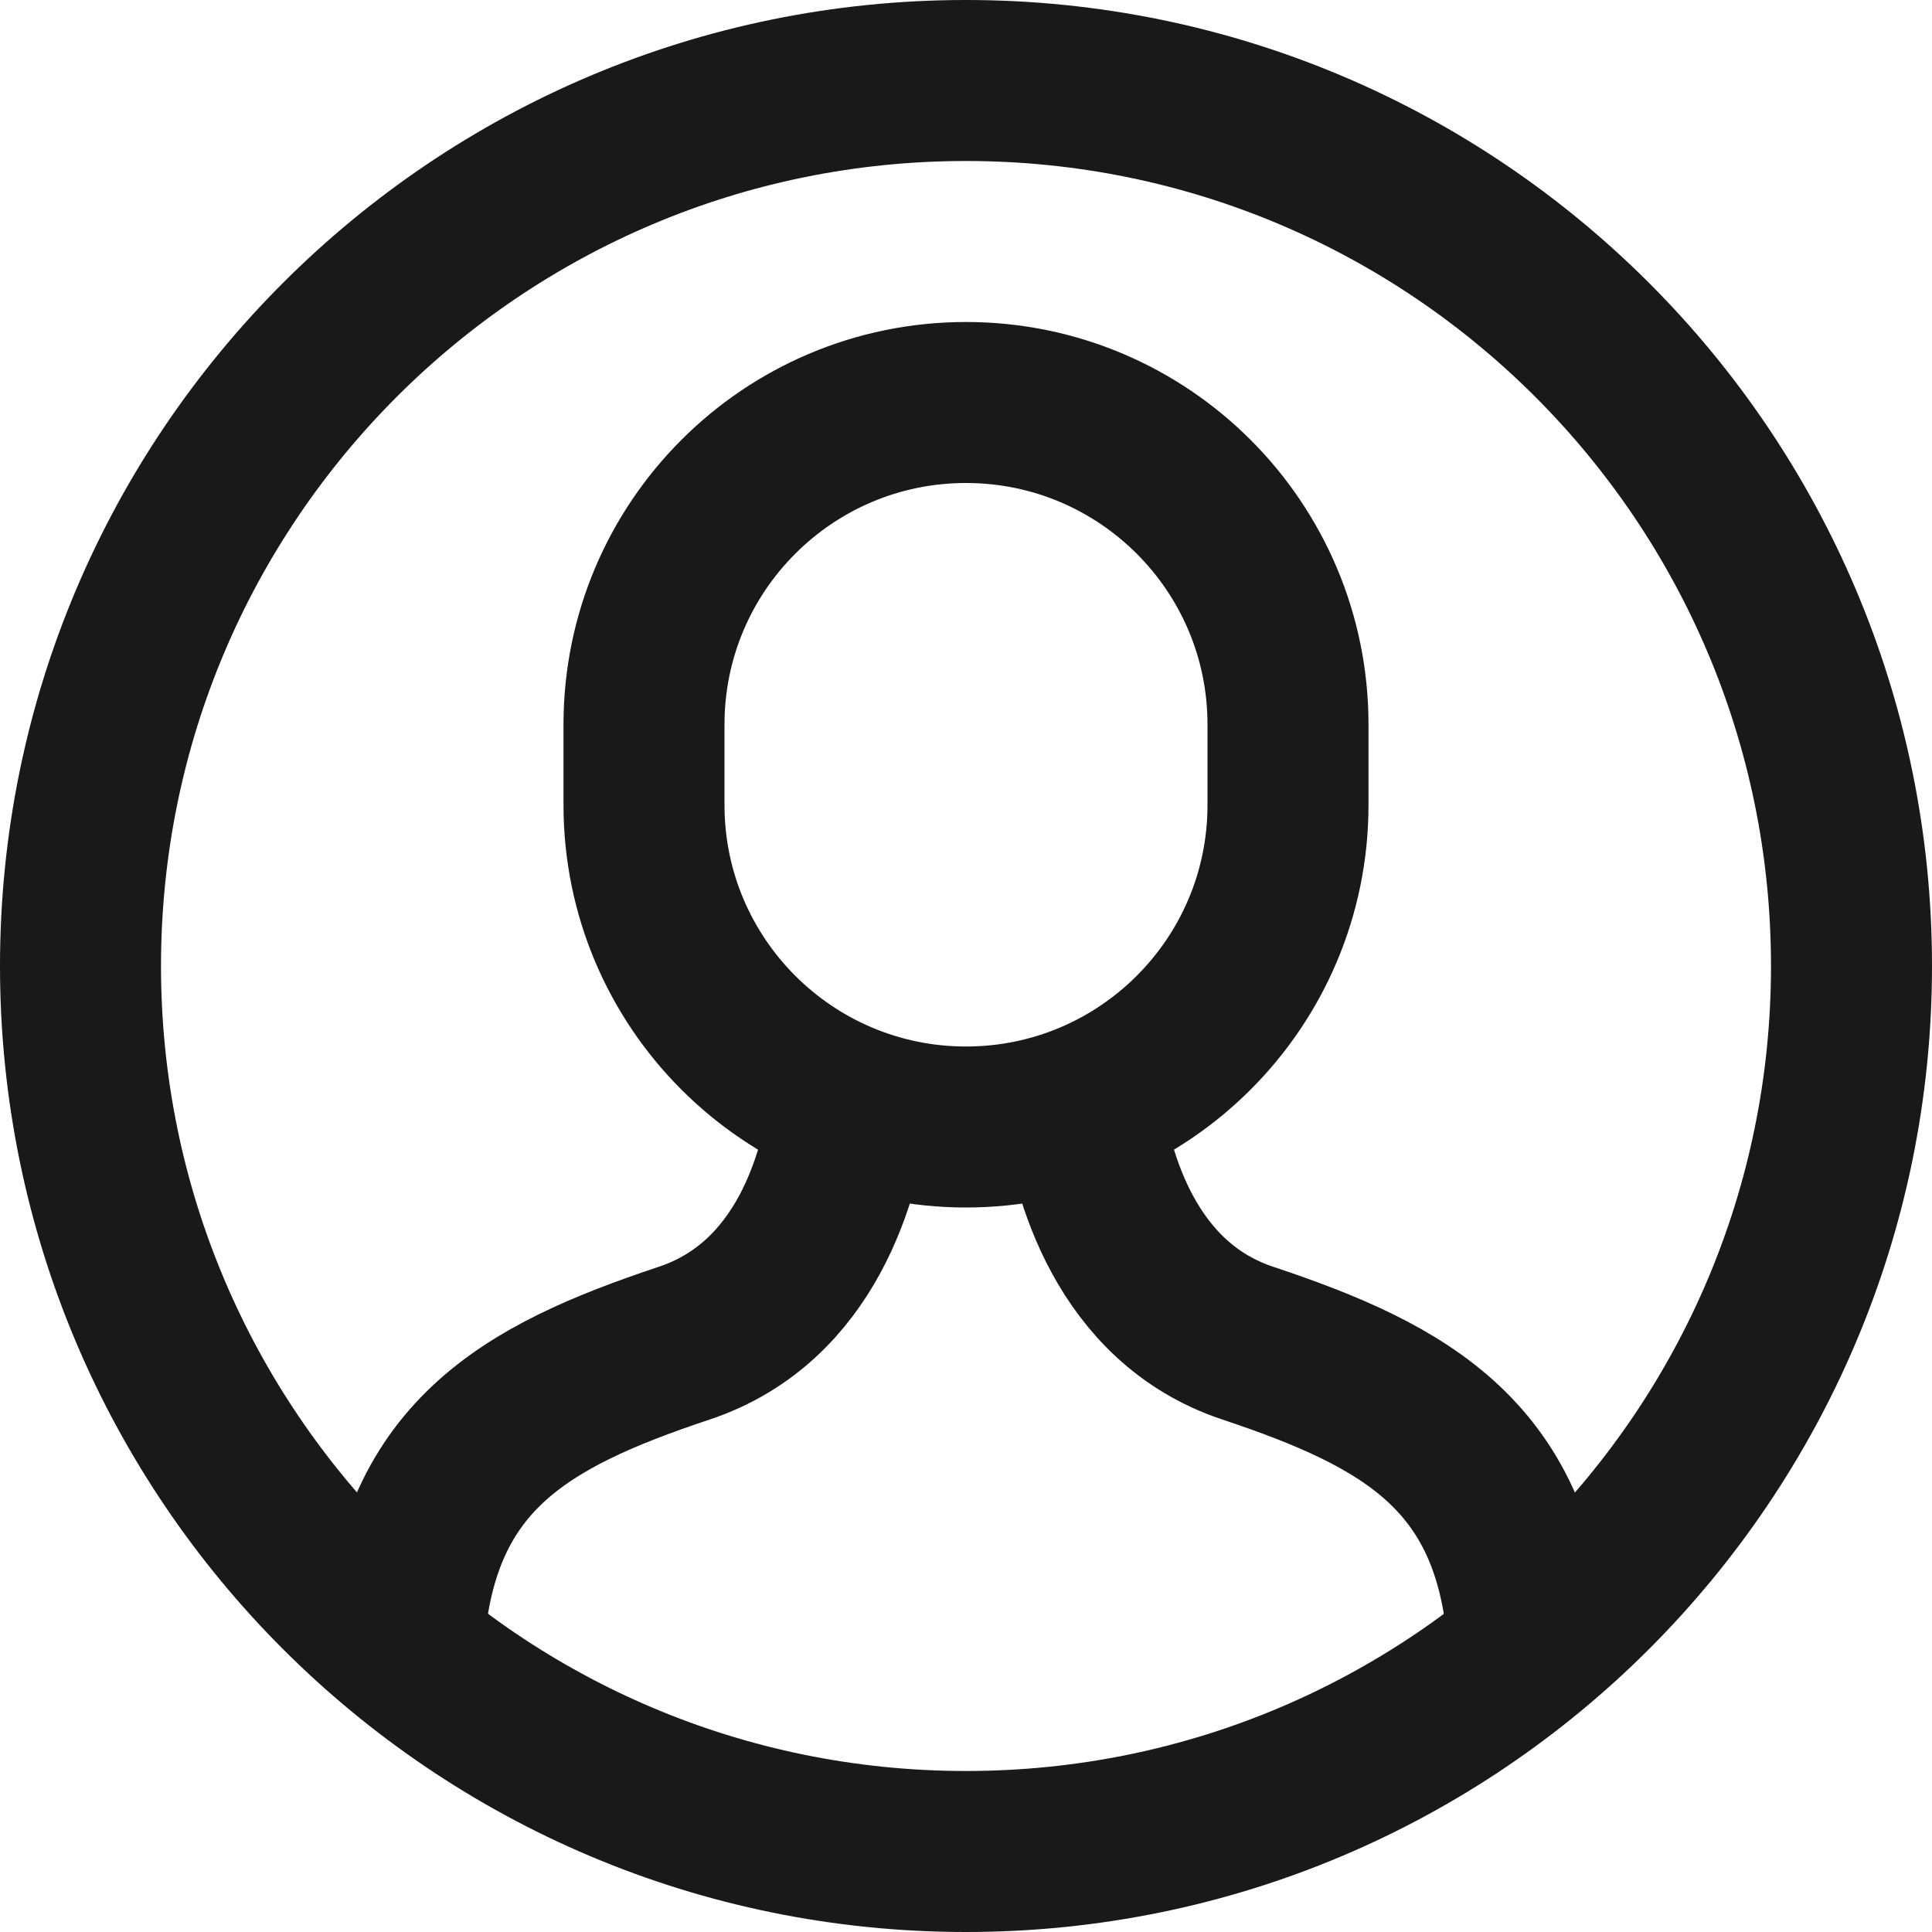
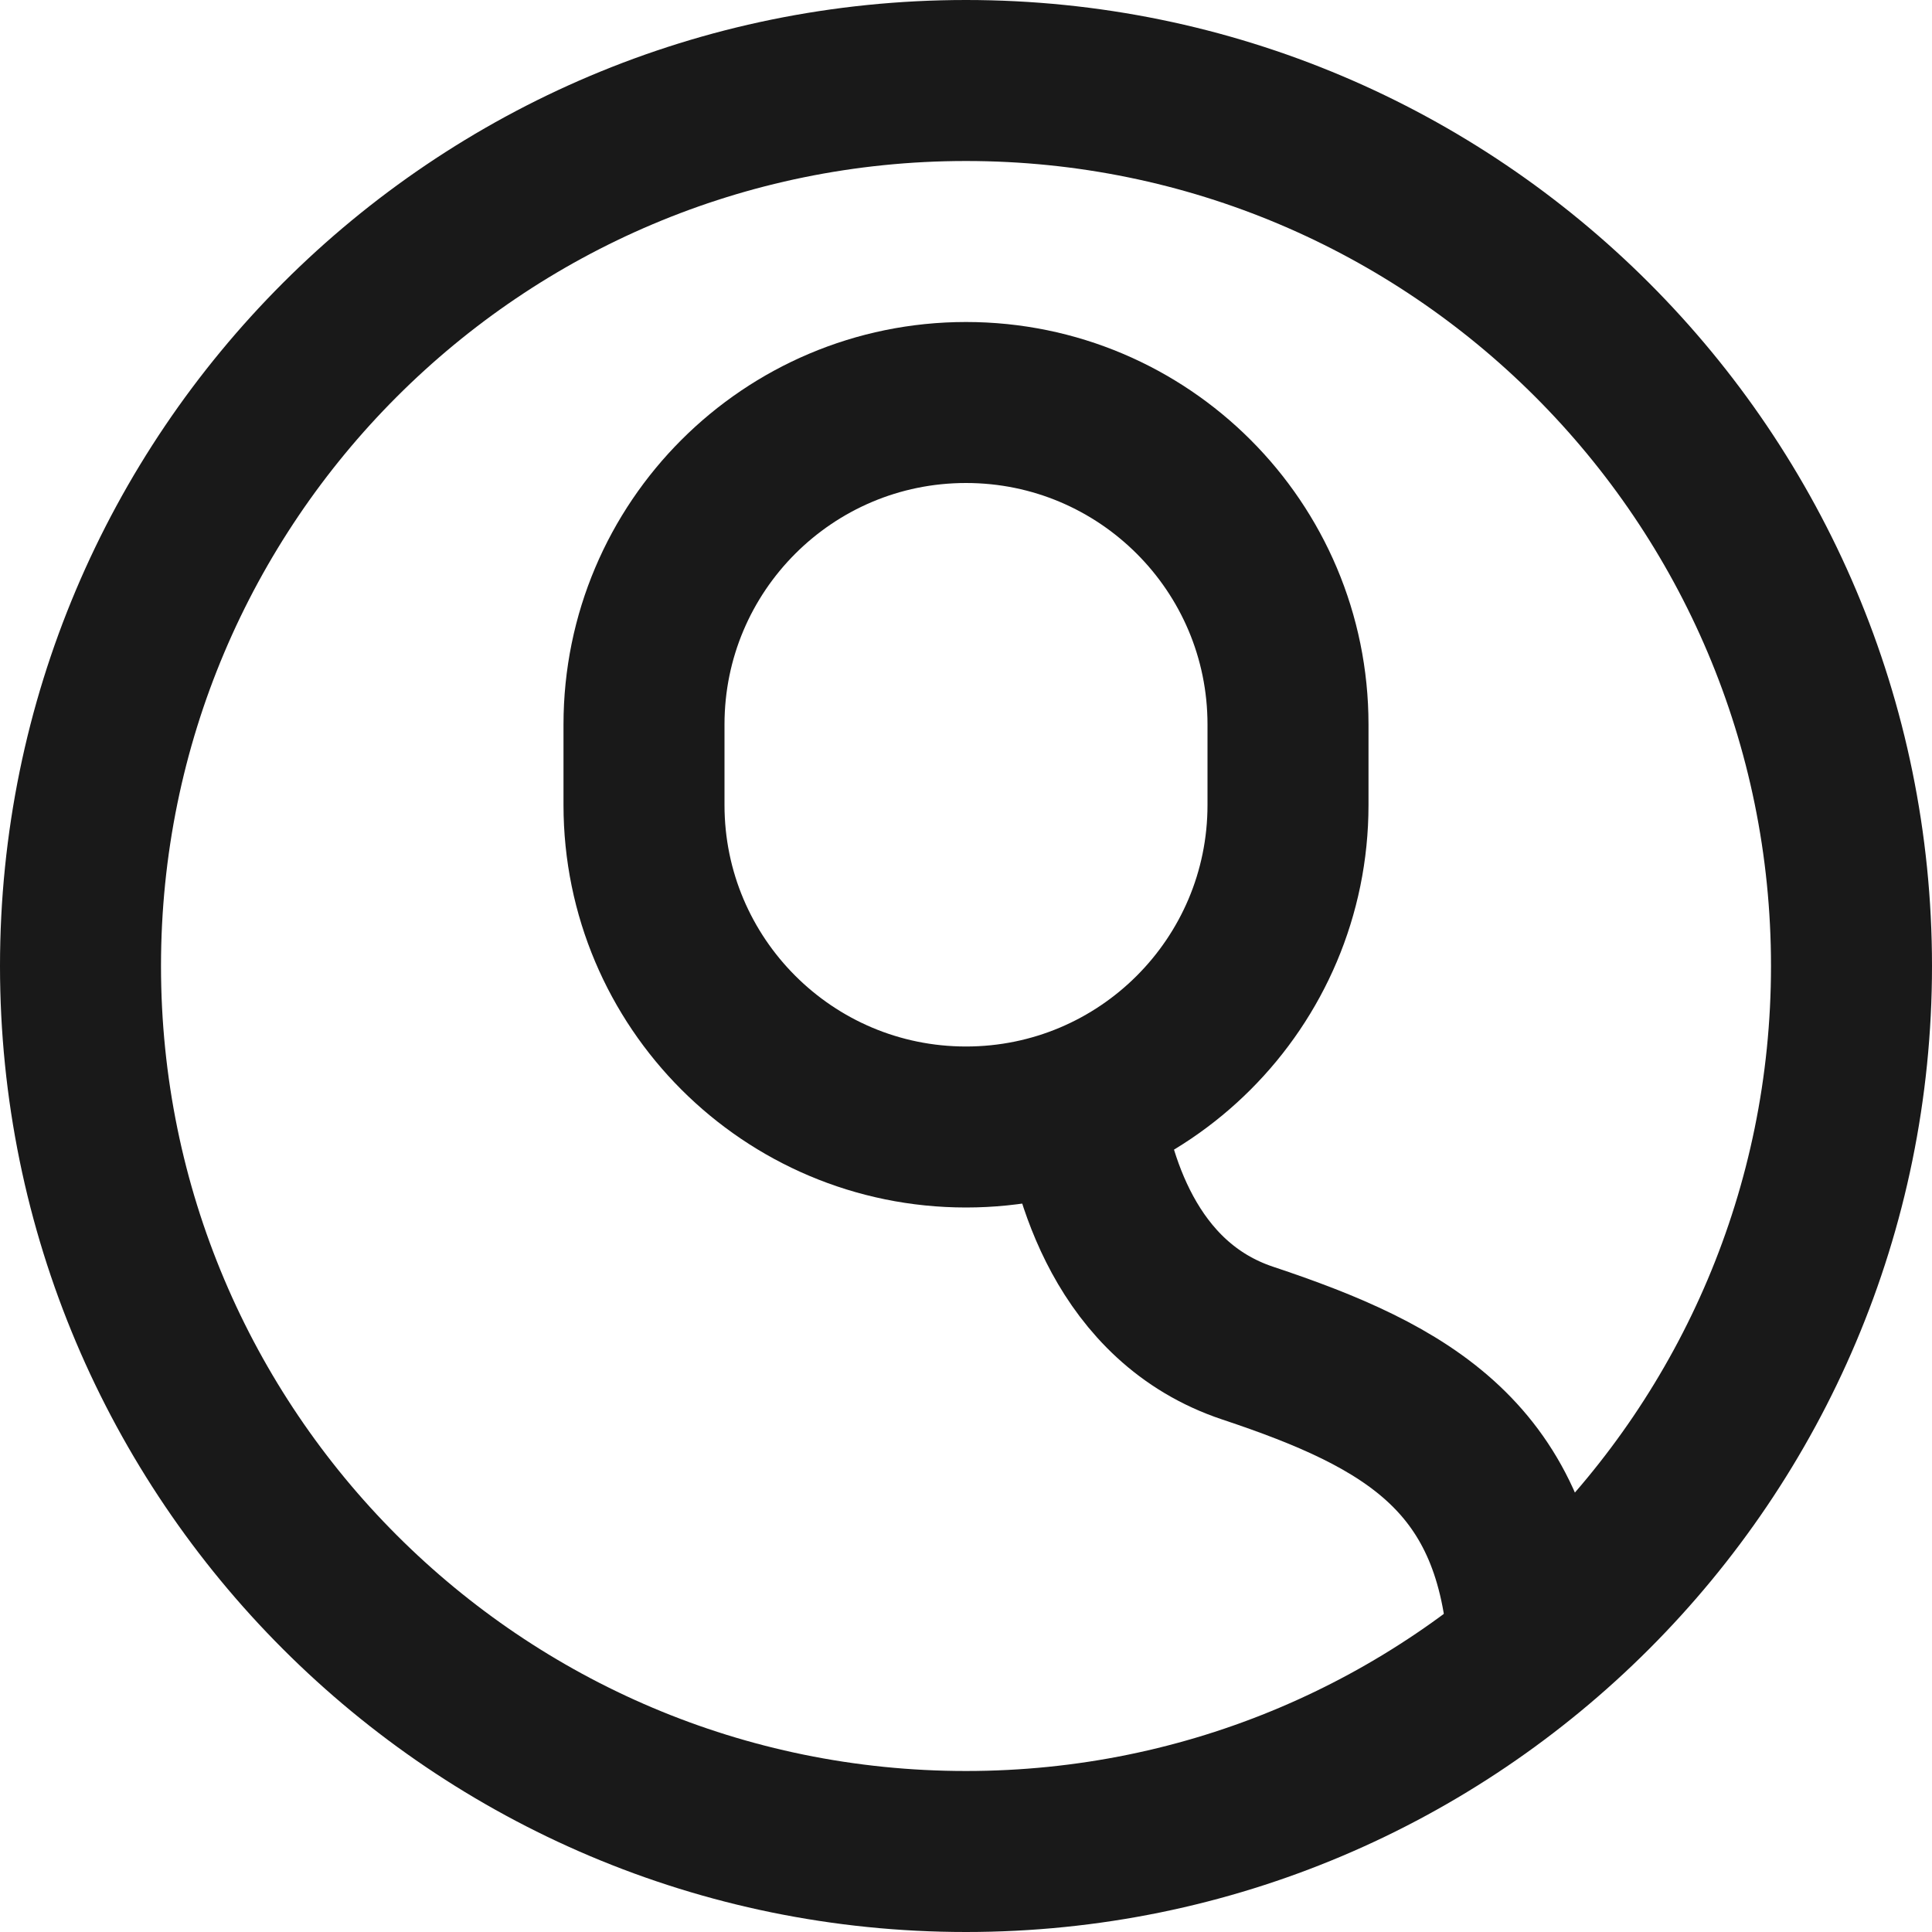
<svg xmlns="http://www.w3.org/2000/svg" width="24" height="24" viewBox="0 0 24 24" fill="none">
  <path d="M18.989 20.495C18.854 18.107 17.492 17.349 15.5 16.685C13.978 16.178 13.559 14.58 13.444 13.732" stroke="#191919" stroke-width="2" stroke-miterlimit="10" />
-   <path d="M10.555 13.731C10.442 14.575 10.031 16.175 8.5 16.685C6.508 17.349 5.144 18.105 5.009 20.493" stroke="#191919" stroke-width="2" stroke-miterlimit="10" />
  <path d="M12 14C9.791 14 8 12.209 8 10V9C8 6.791 9.791 5 12 5C14.209 5 16 6.791 16 9V10C16 12.209 14.209 14 12 14Z" stroke="#191919" stroke-width="2" stroke-miterlimit="10" stroke-linecap="square" />
  <path d="M12 23C18.075 23 23 18.075 23 12C23 5.925 18.075 1 12 1C5.925 1 1 5.925 1 12C1 18.075 5.925 23 12 23Z" stroke="#191919" stroke-width="2" stroke-miterlimit="10" stroke-linecap="square" />
</svg>